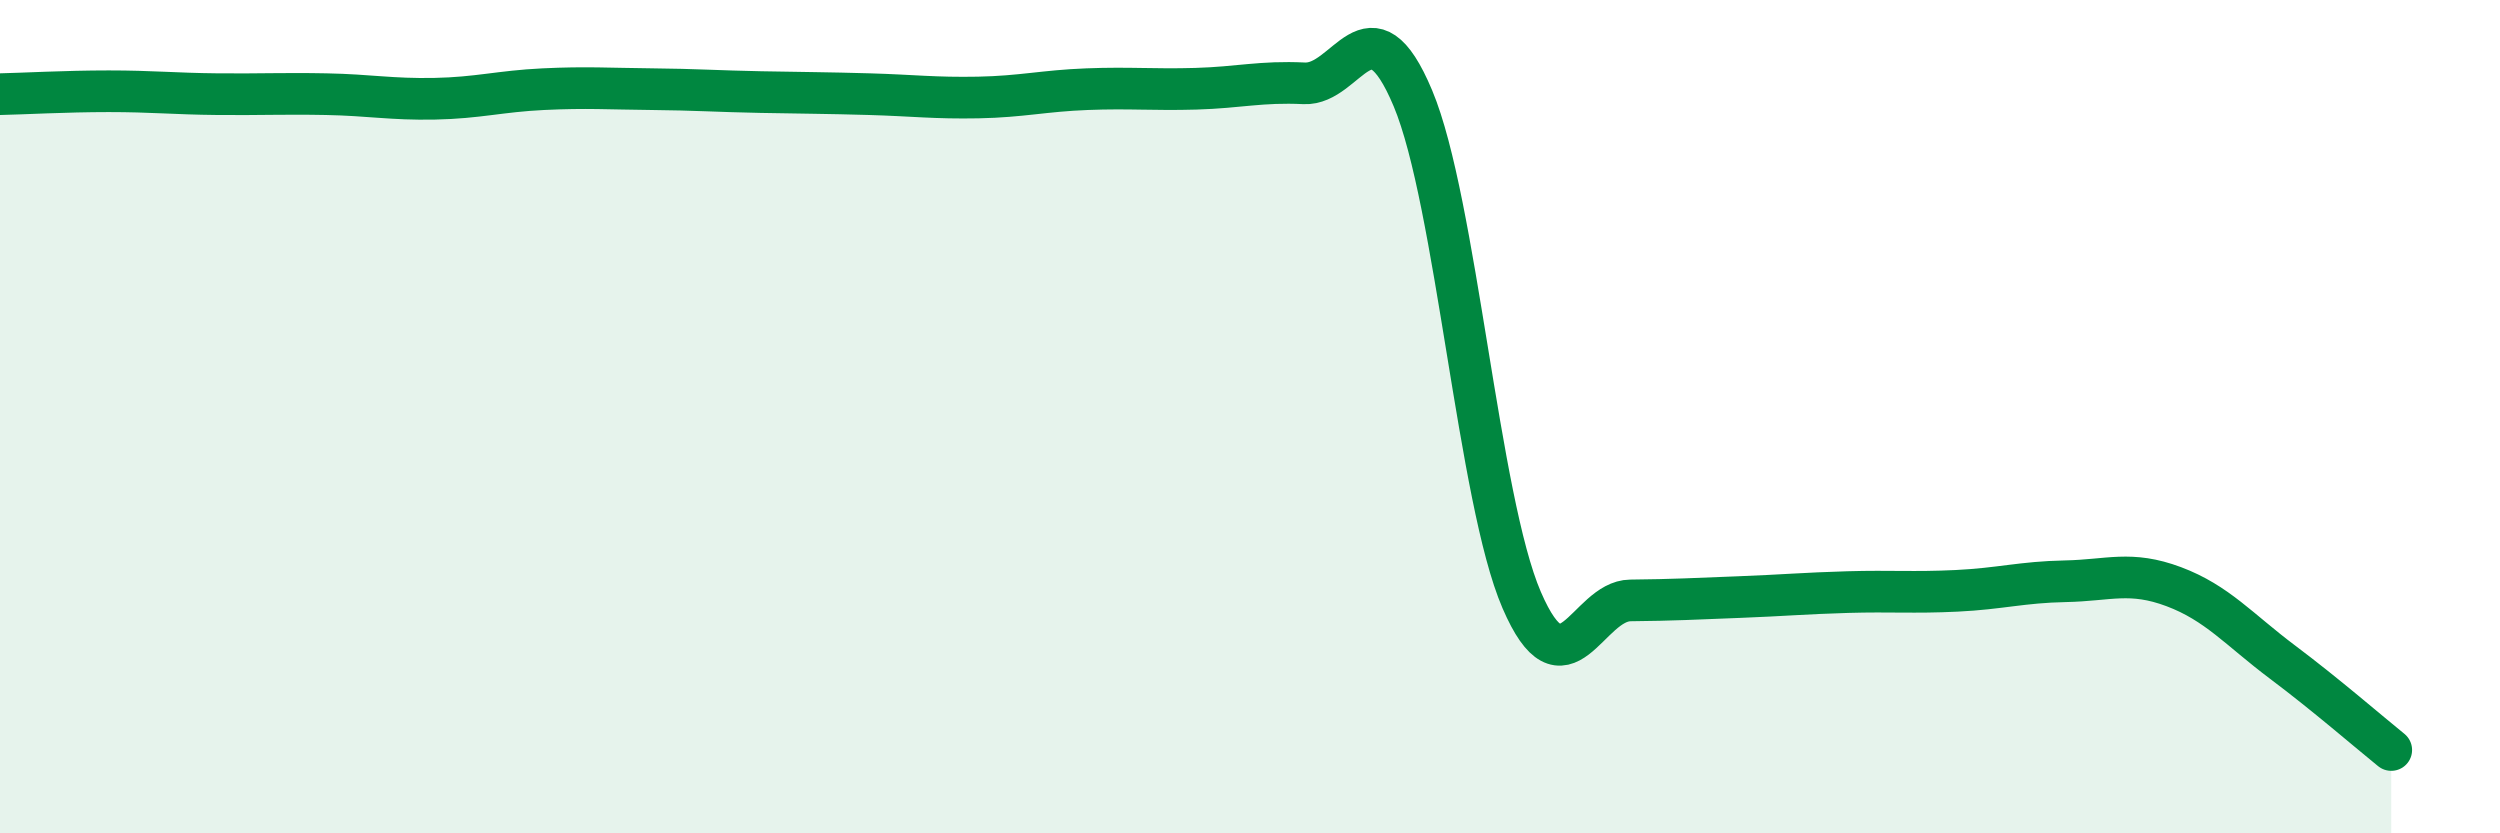
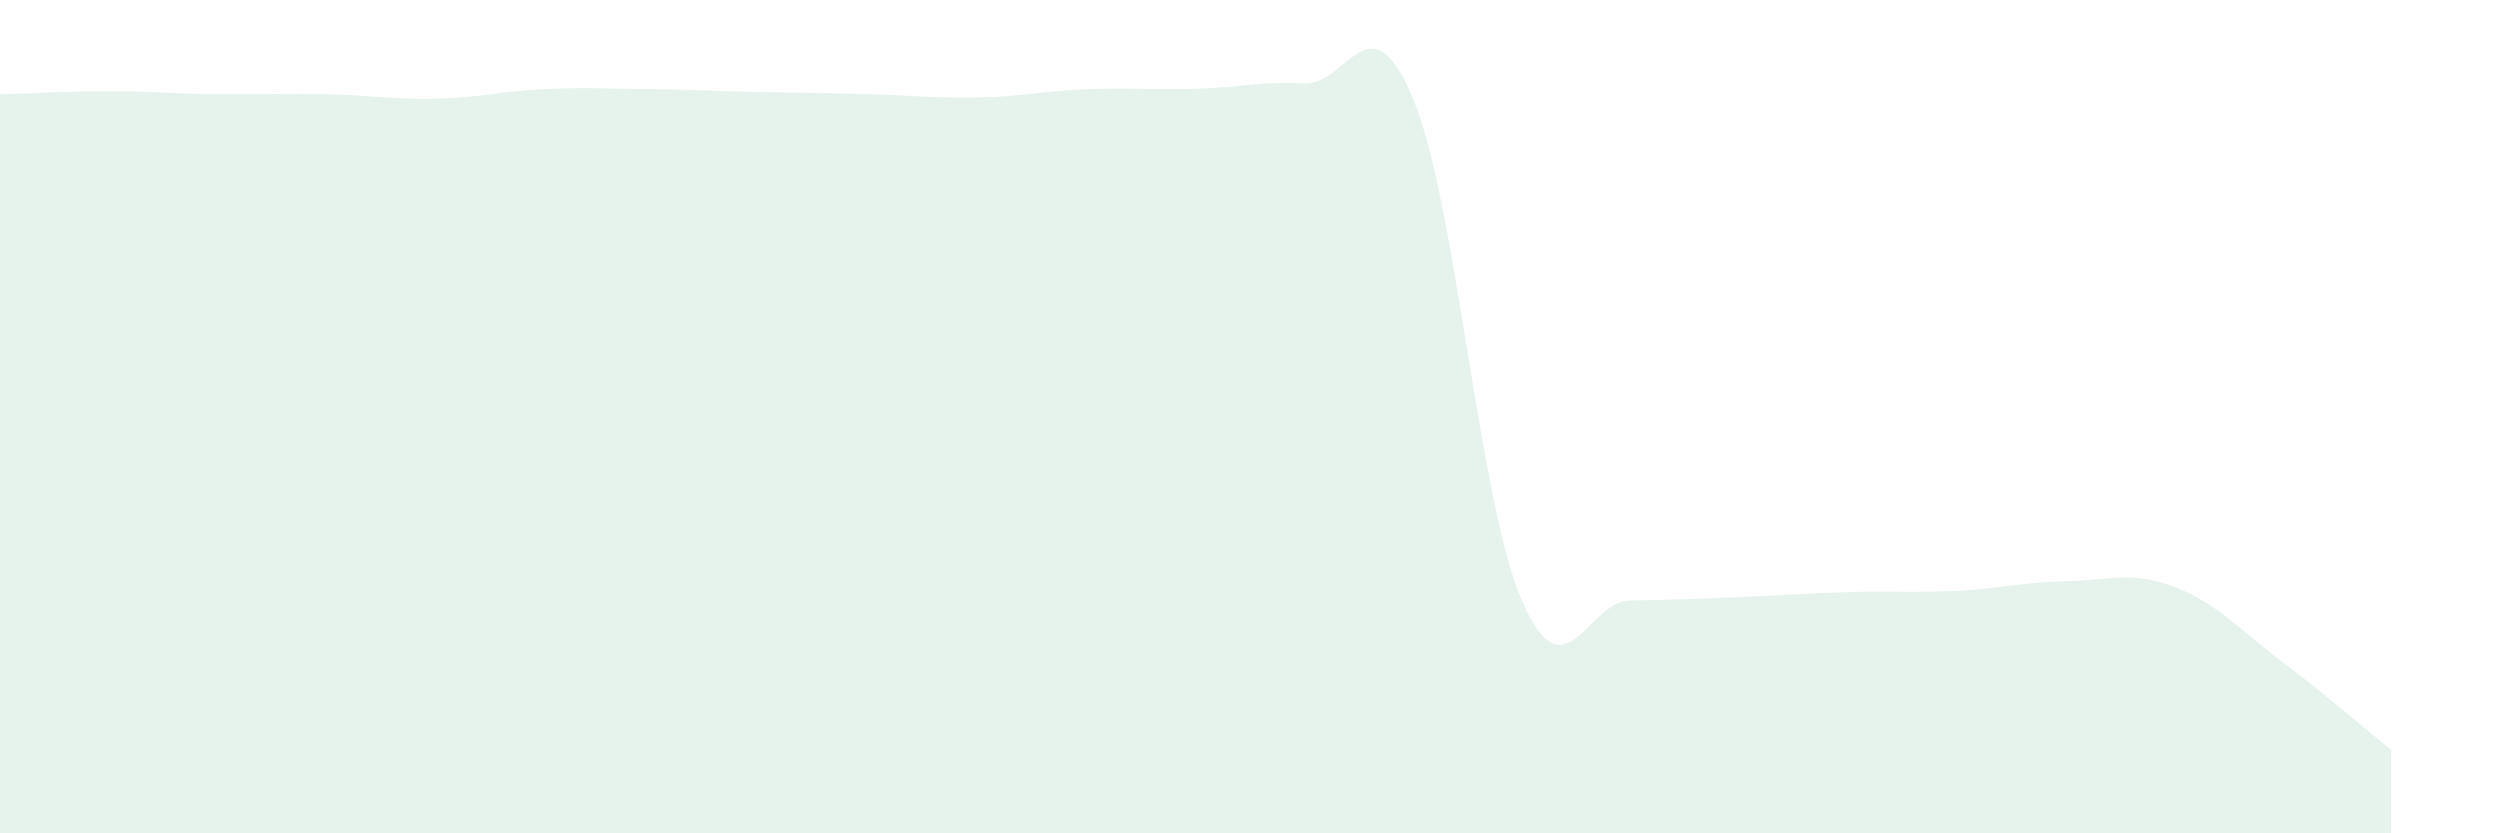
<svg xmlns="http://www.w3.org/2000/svg" width="60" height="20" viewBox="0 0 60 20">
  <path d="M 0,2.26 C 0.52,2.25 1.57,2.19 2.61,2.19 C 3.65,2.19 4.18,2.25 5.22,2.26 C 6.26,2.27 6.79,2.24 7.83,2.26 C 8.87,2.28 9.39,2.39 10.43,2.37 C 11.47,2.35 12,2.19 13.04,2.14 C 14.08,2.09 14.61,2.13 15.65,2.14 C 16.69,2.15 17.22,2.19 18.26,2.21 C 19.3,2.23 19.83,2.23 20.87,2.26 C 21.91,2.29 22.44,2.36 23.48,2.34 C 24.52,2.32 25.05,2.18 26.09,2.14 C 27.13,2.1 27.66,2.16 28.7,2.13 C 29.74,2.1 30.26,1.95 31.3,2 C 32.34,2.05 32.87,-0.12 33.91,2.36 C 34.95,4.84 35.48,11.99 36.52,14.4 C 37.56,16.81 38.09,14.42 39.13,14.41 C 40.17,14.4 40.7,14.37 41.74,14.33 C 42.78,14.29 43.31,14.24 44.35,14.21 C 45.39,14.18 45.92,14.23 46.96,14.18 C 48,14.13 48.53,13.97 49.57,13.95 C 50.61,13.93 51.13,13.69 52.17,14.08 C 53.21,14.47 53.74,15.11 54.78,15.89 C 55.82,16.67 56.87,17.58 57.39,18L57.39 20L0 20Z" fill="#008740" opacity="0.1" stroke-linecap="round" stroke-linejoin="round" />
-   <path d="M 0,2.26 C 0.52,2.25 1.57,2.19 2.61,2.19 C 3.65,2.19 4.18,2.25 5.22,2.26 C 6.26,2.27 6.79,2.24 7.83,2.26 C 8.87,2.28 9.39,2.39 10.43,2.37 C 11.47,2.35 12,2.19 13.04,2.14 C 14.08,2.09 14.61,2.13 15.65,2.14 C 16.69,2.15 17.22,2.19 18.26,2.21 C 19.3,2.23 19.83,2.23 20.87,2.26 C 21.91,2.29 22.44,2.36 23.48,2.34 C 24.52,2.32 25.05,2.18 26.09,2.14 C 27.13,2.1 27.66,2.16 28.7,2.13 C 29.74,2.1 30.26,1.95 31.3,2 C 32.34,2.05 32.87,-0.12 33.91,2.36 C 34.95,4.84 35.48,11.99 36.52,14.4 C 37.56,16.81 38.09,14.42 39.13,14.41 C 40.17,14.4 40.7,14.37 41.74,14.33 C 42.78,14.29 43.31,14.24 44.35,14.21 C 45.39,14.18 45.92,14.23 46.96,14.18 C 48,14.13 48.53,13.97 49.57,13.95 C 50.61,13.93 51.13,13.69 52.17,14.08 C 53.21,14.47 53.74,15.11 54.78,15.89 C 55.82,16.67 56.87,17.58 57.39,18" stroke="#008740" stroke-width="1" fill="none" stroke-linecap="round" stroke-linejoin="round" />
</svg>